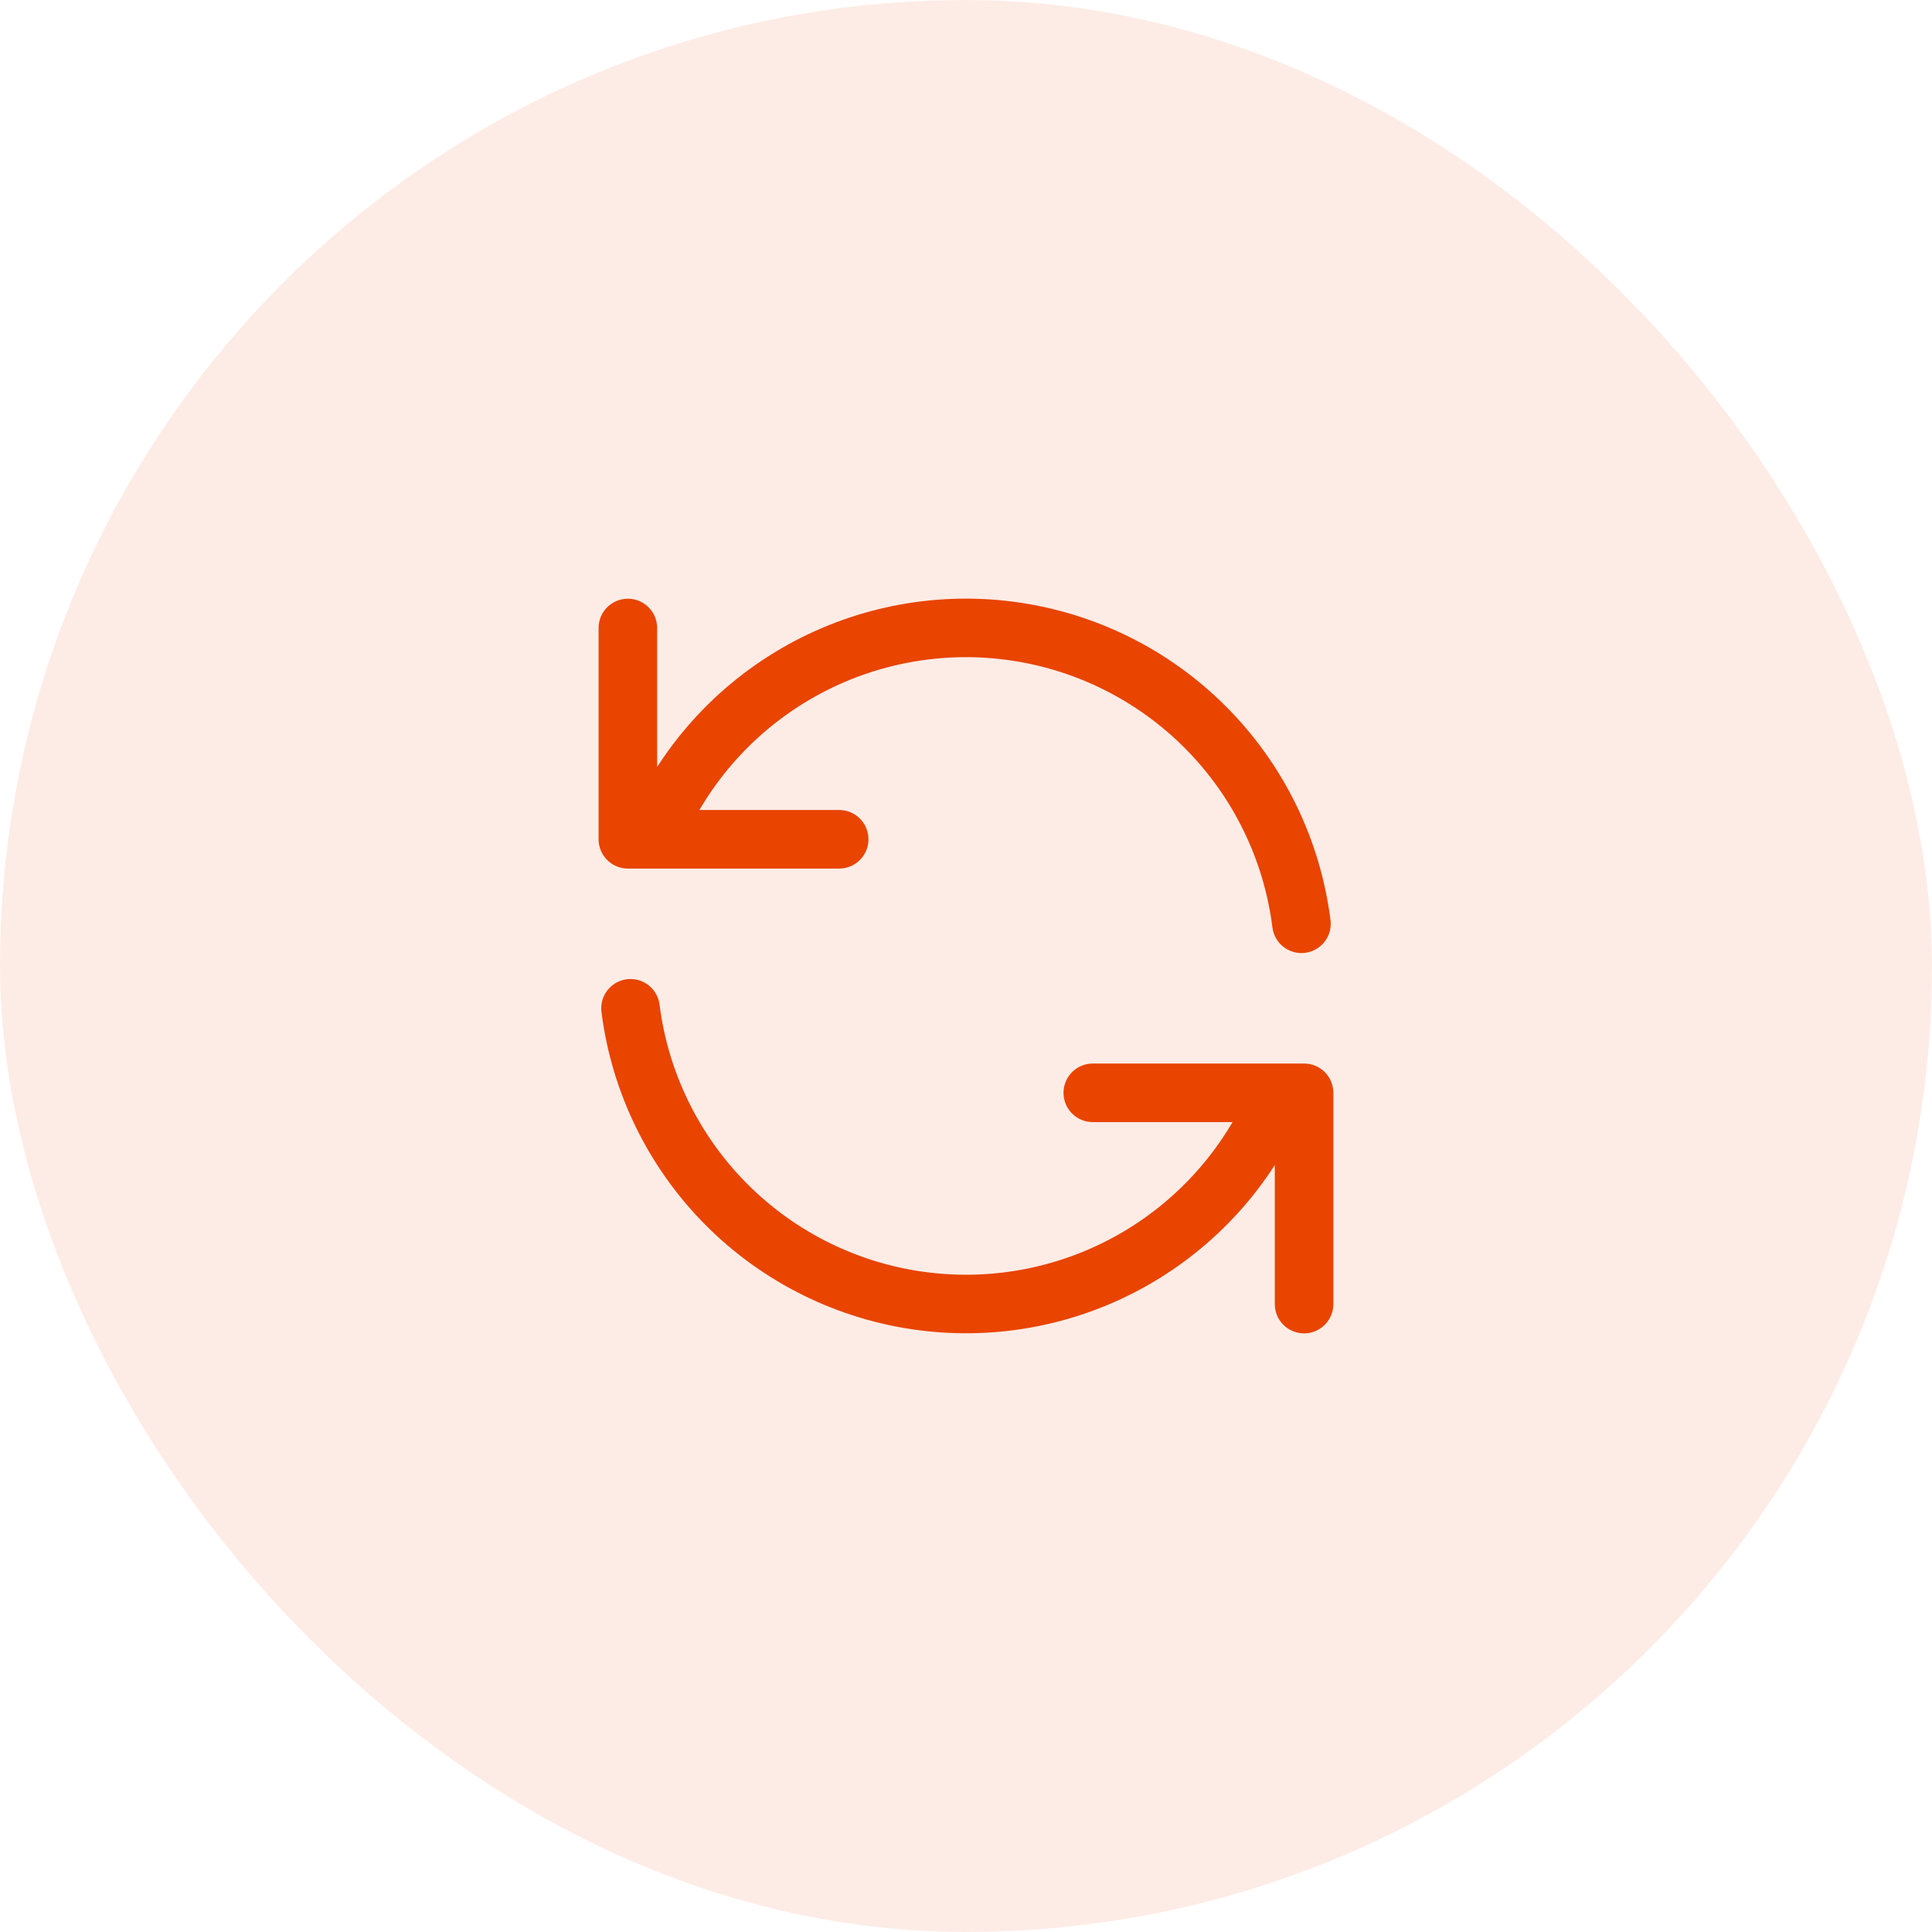
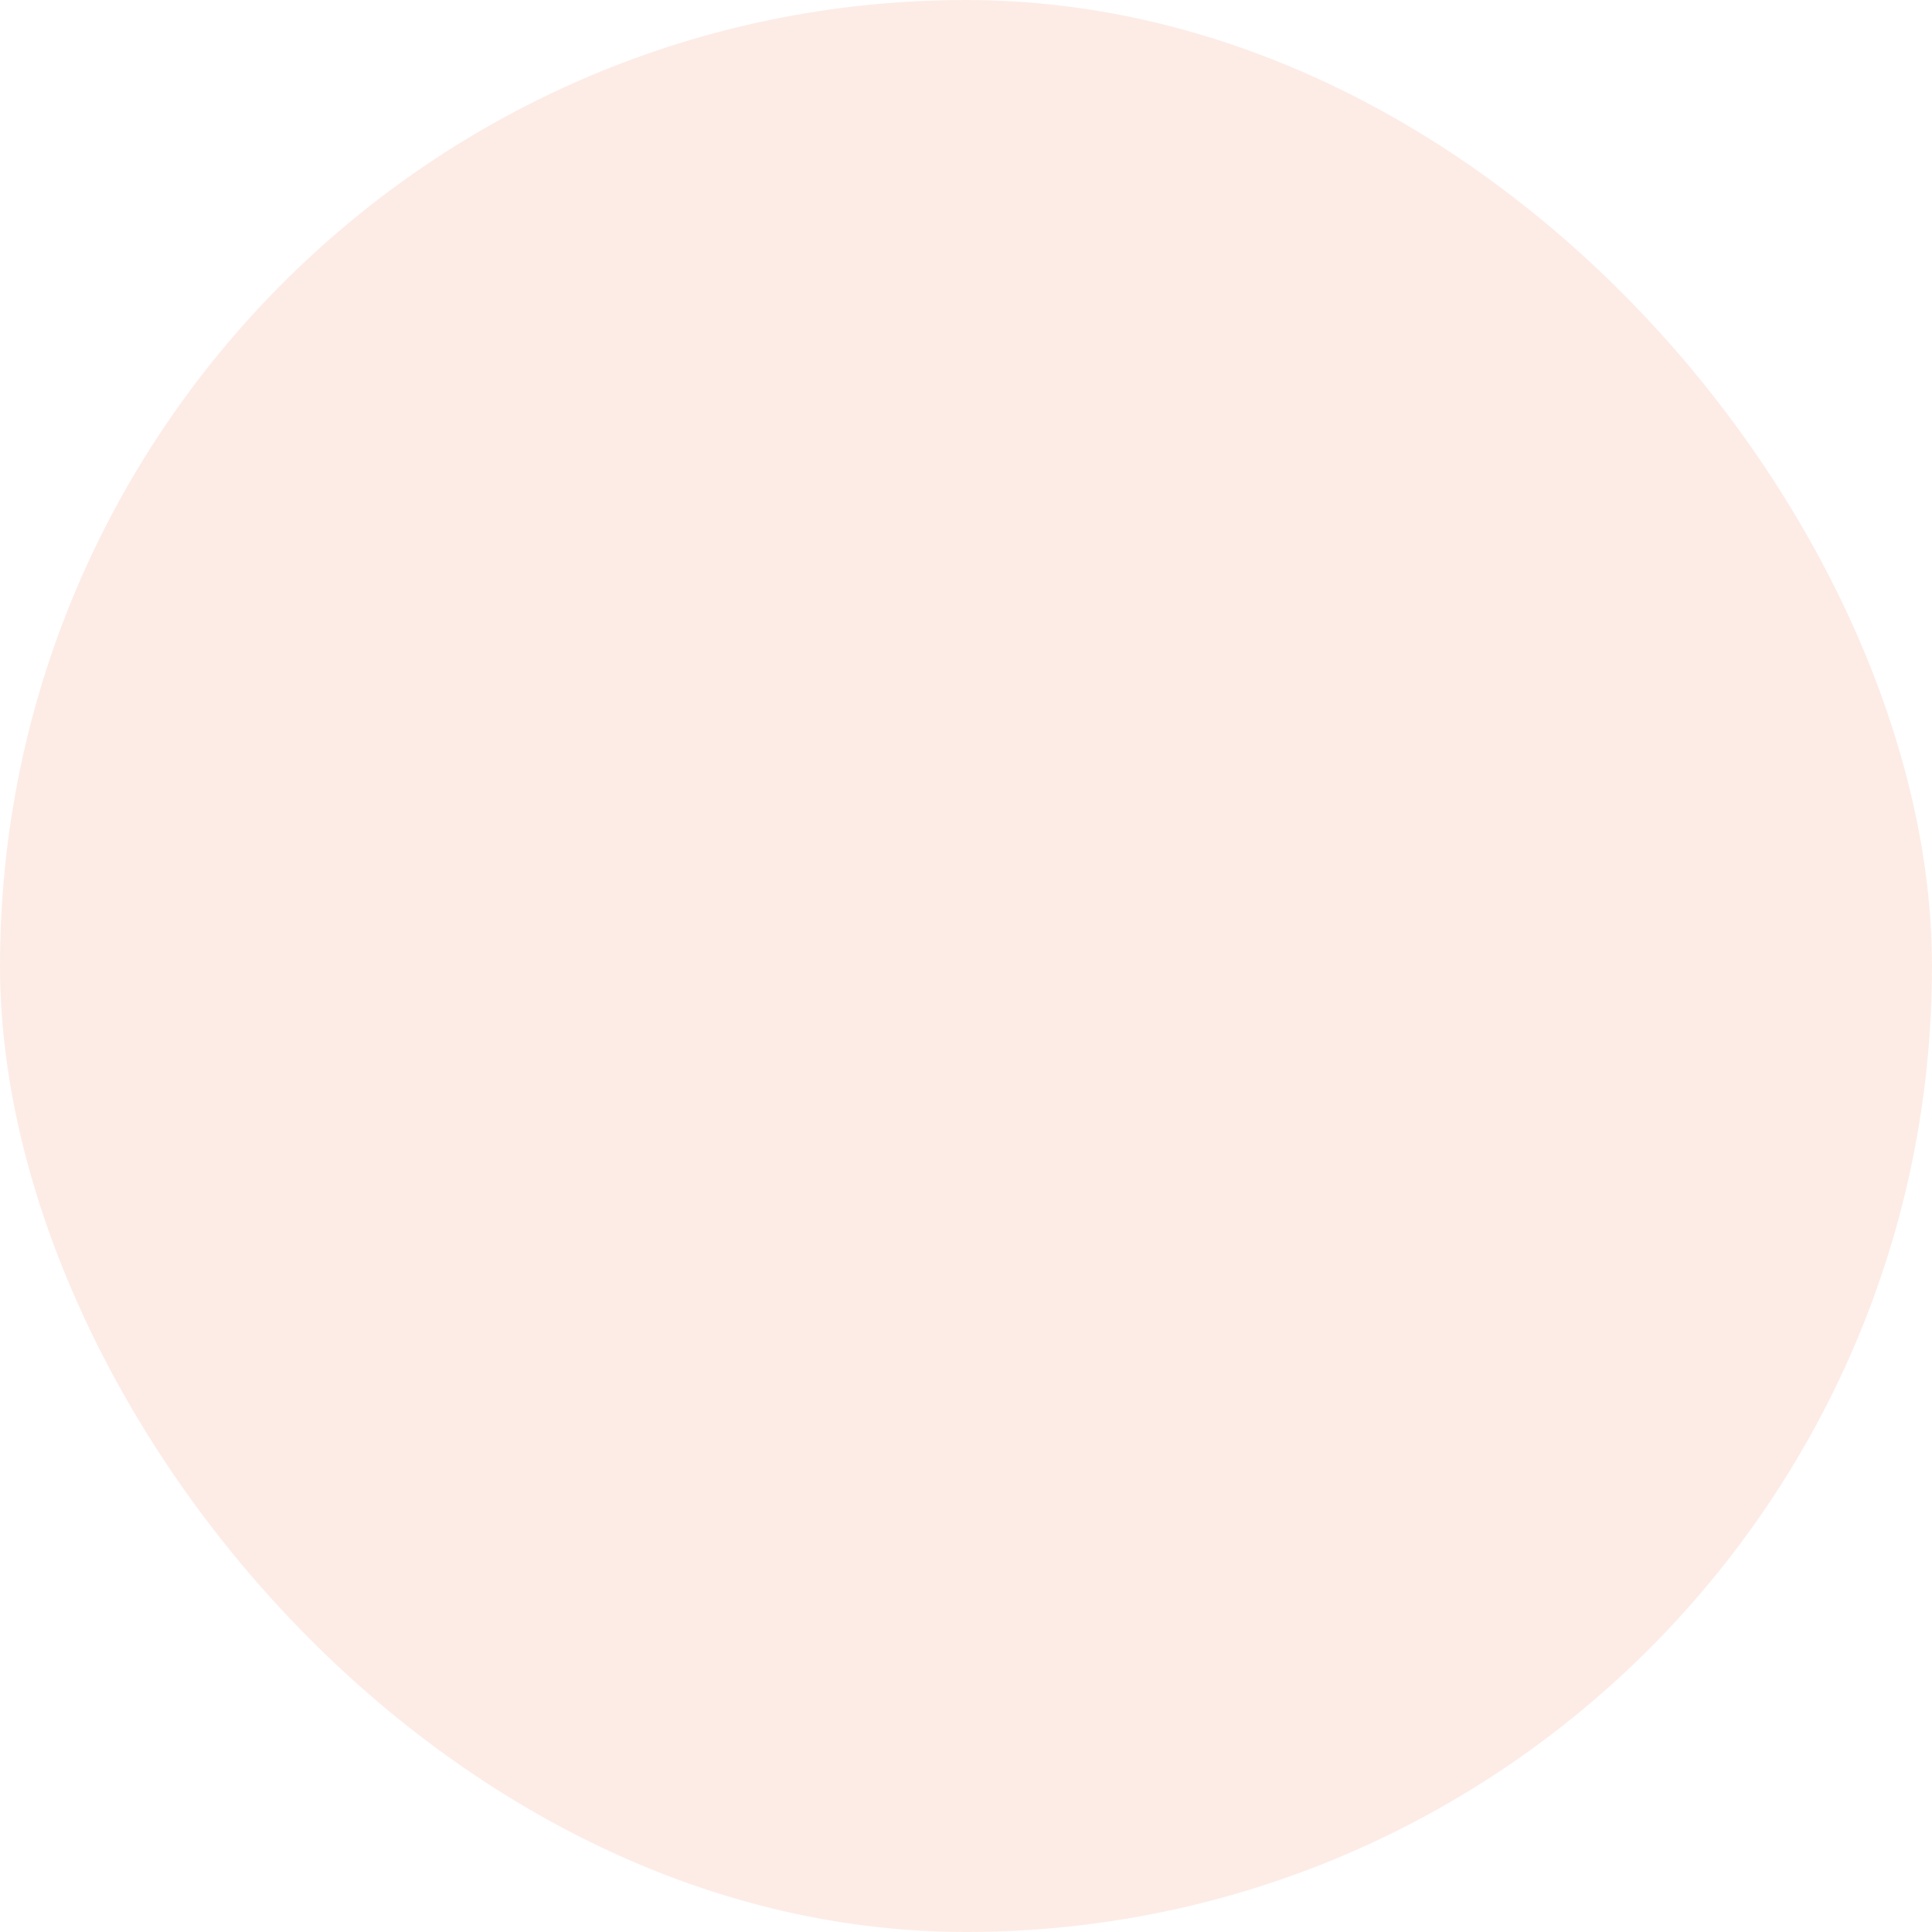
<svg xmlns="http://www.w3.org/2000/svg" width="66" height="66" viewBox="0 0 66 66" fill="none">
  <rect width="66" height="66" rx="33" fill="#E94400" fill-opacity="0.1" />
-   <path d="M21.449 21.453V28.671H22.29M22.29 28.671C23.248 26.3 24.966 24.315 27.174 23.026C29.382 21.737 31.955 21.216 34.491 21.547C37.026 21.877 39.38 23.039 41.184 24.851C42.989 26.662 44.14 29.021 44.46 31.558M22.29 28.671H28.668M44.549 44.55V37.332H43.71M43.71 37.332C42.751 39.701 41.032 41.684 38.825 42.972C36.617 44.261 34.044 44.78 31.509 44.45C28.975 44.12 26.621 42.959 24.817 41.148C23.013 39.338 21.86 36.98 21.539 34.445M43.71 37.332H37.331" stroke="#E94400" stroke-width="2" stroke-linecap="round" stroke-linejoin="round" />
</svg>